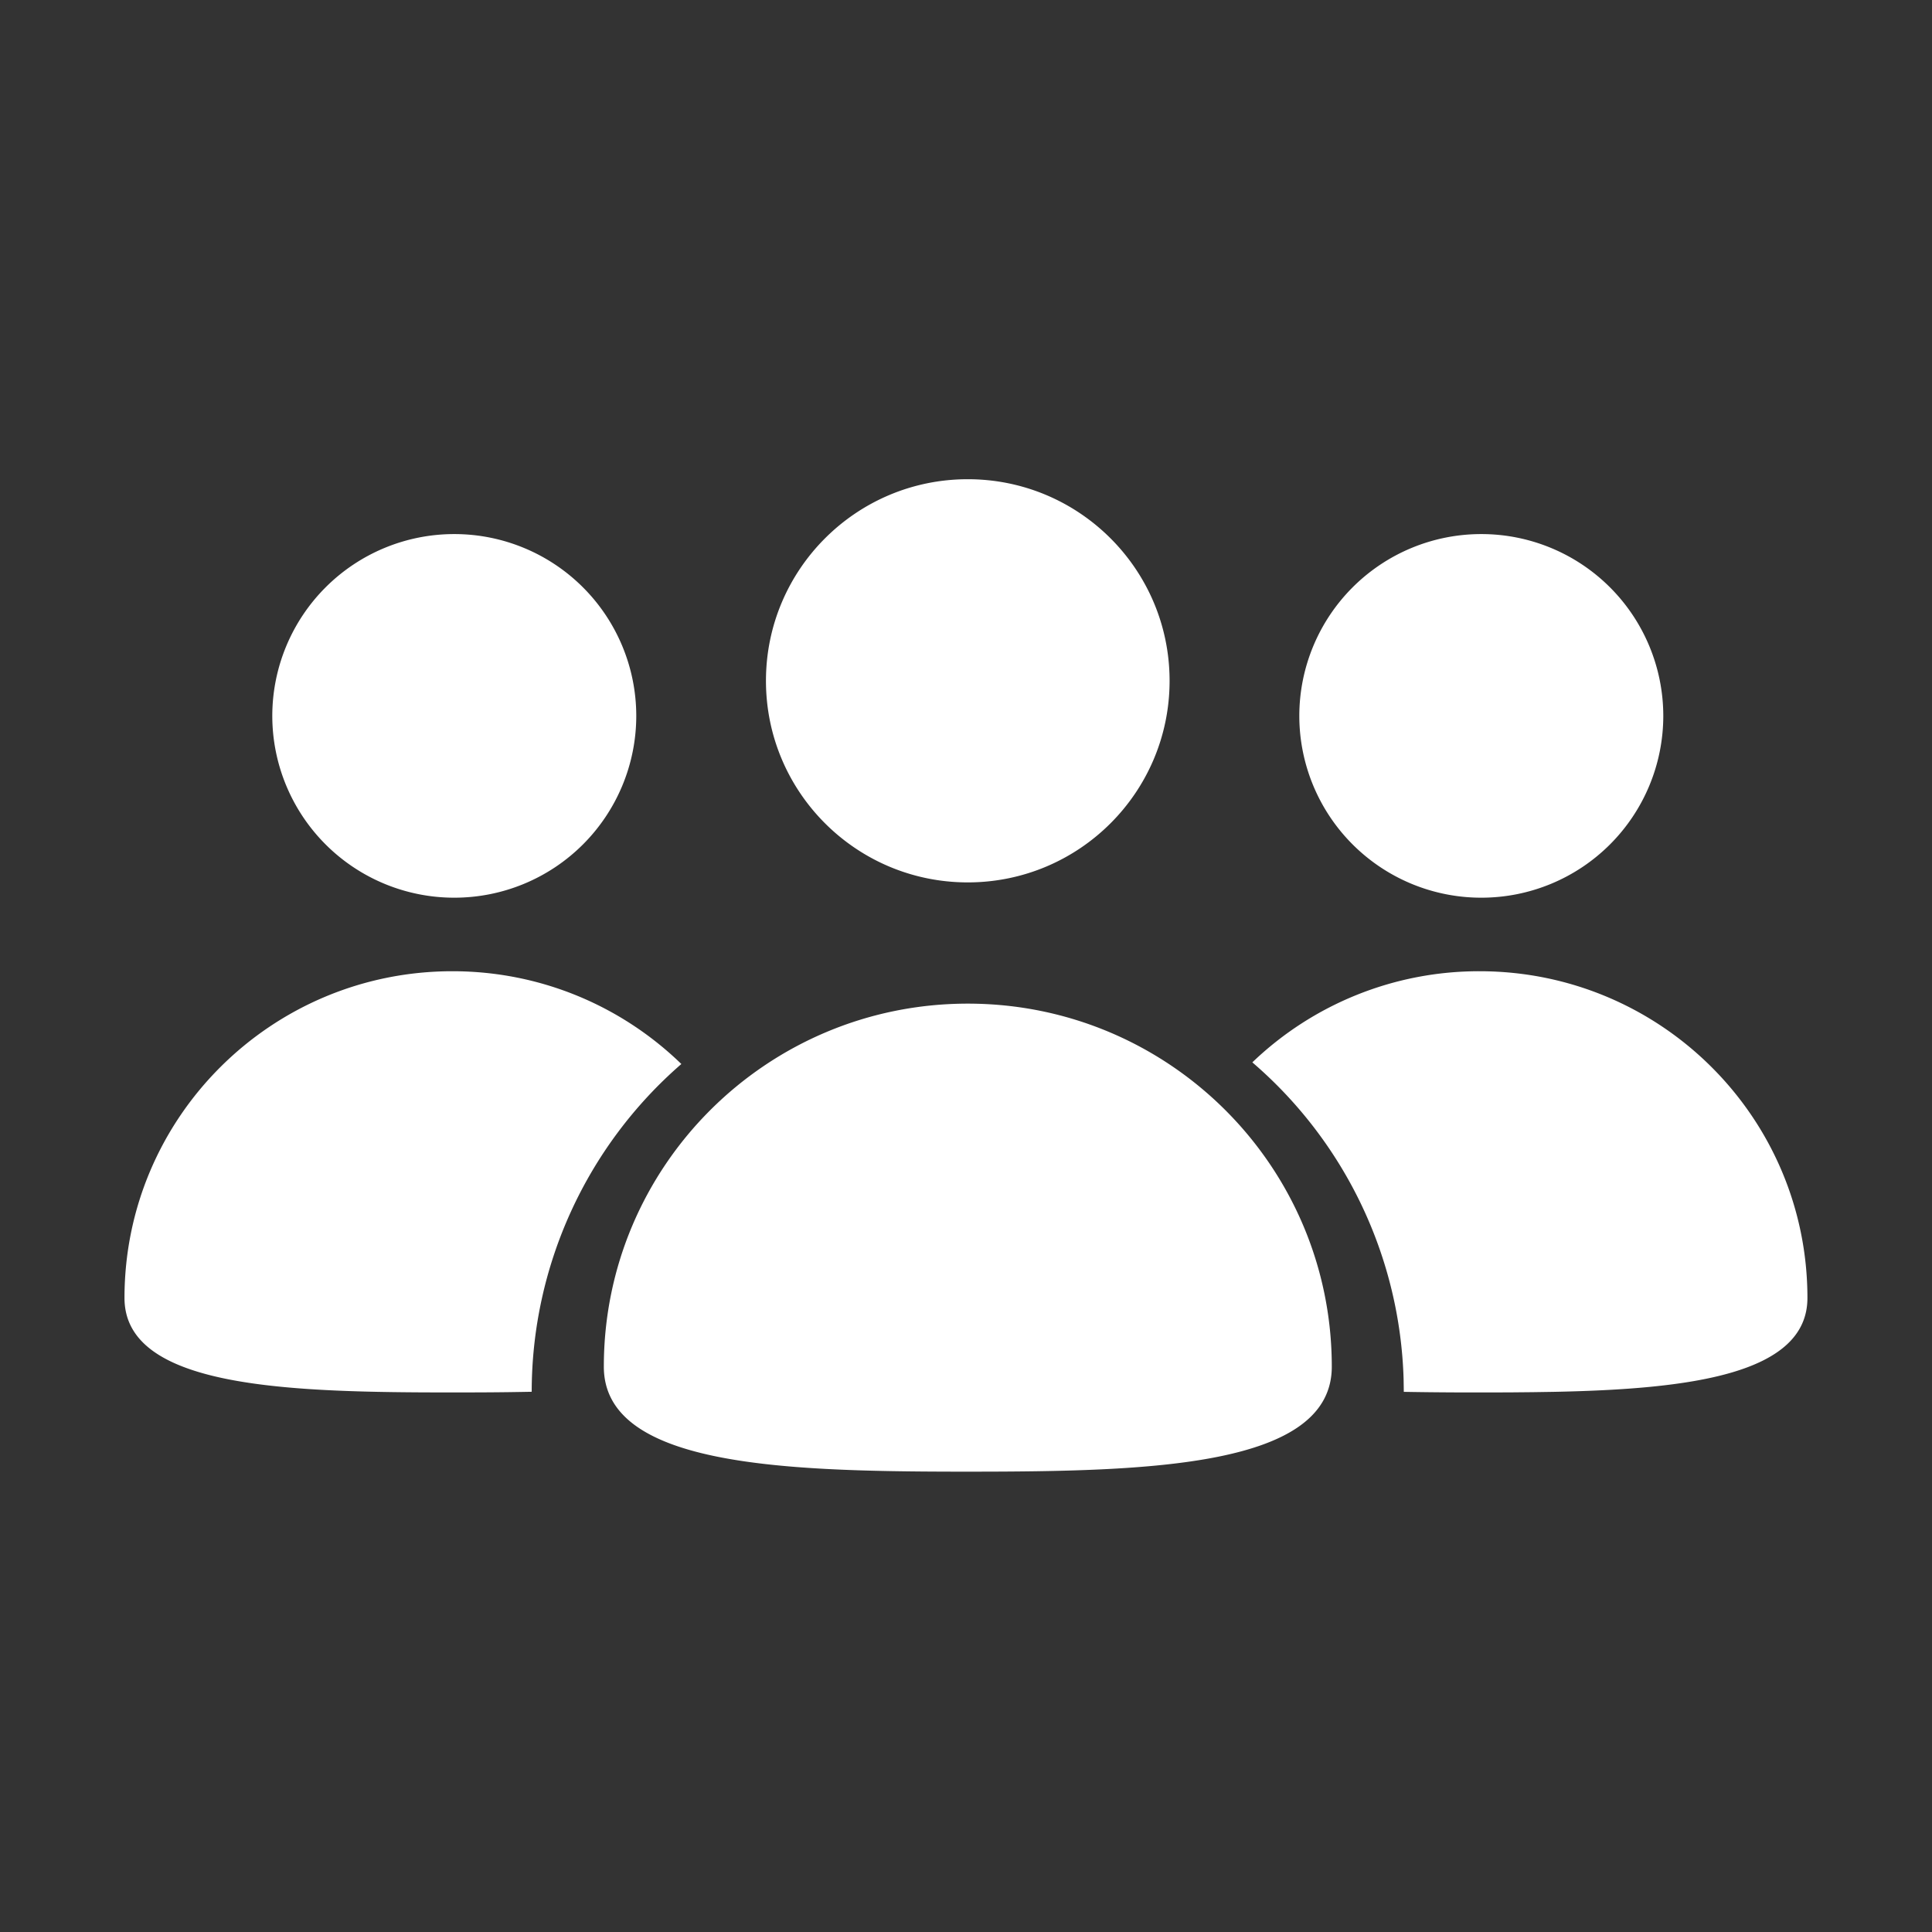
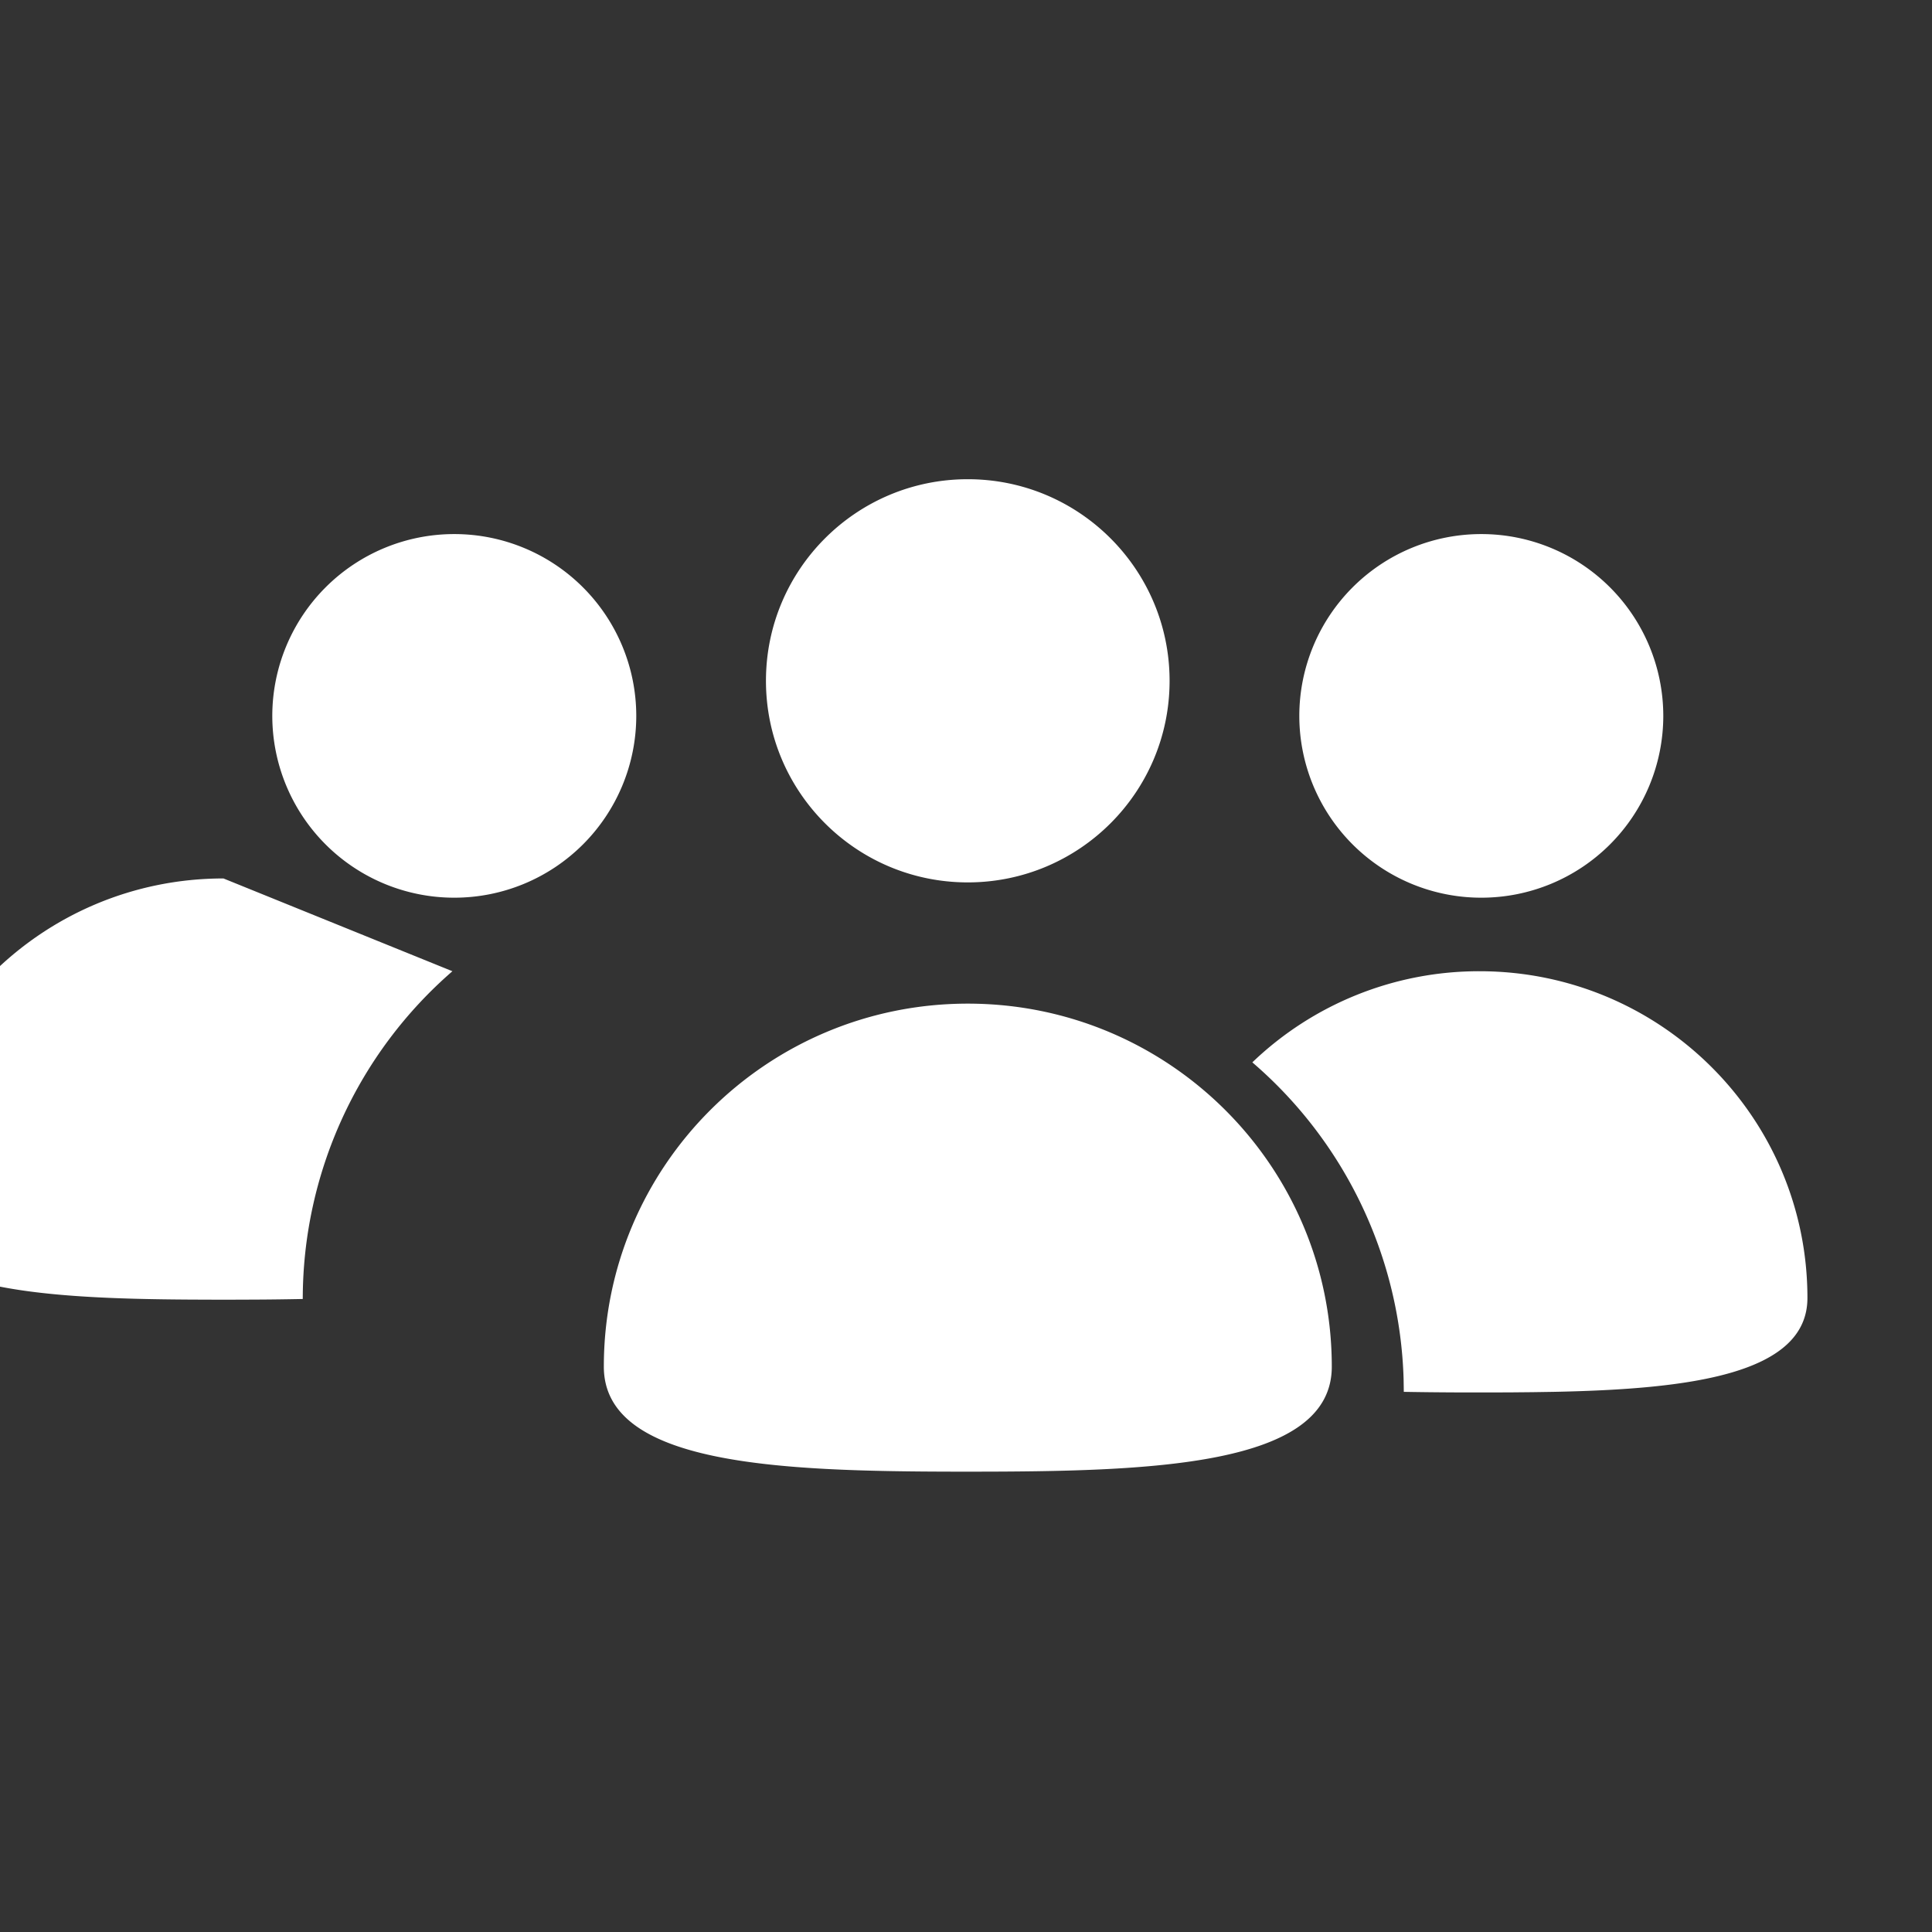
<svg xmlns="http://www.w3.org/2000/svg" width="48" height="48">
  <rect width="100%" height="100%" fill="#333333" stroke="none" />
-   <path fill="#fff" fill-rule="evenodd" d="M11.286 22.303a4.52 4.52 0 0 0 4.522-4.517 4.52 4.52 0 0 0-4.522-4.517 4.52 4.52 0 0 0-4.521 4.517 4.52 4.52 0 0 0 4.521 4.517zm12.759 2.632c4.994 0 9.043 4.038 9.043 9.02 0 2.49-4.522 2.608-9.043 2.608h-.271c-4.43-.006-8.772-.168-8.772-2.609 0-4.98 4.048-9.019 9.043-9.019zM11.24 24.13c2.213 0 4.22.88 5.688 2.305a10.789 10.789 0 0 0-3.718 8.143 75.57 75.57 0 0 1-1.174.015l-.53.002h-.531l-.53-.002c-3.792-.021-7.352-.25-7.352-2.346 0-4.483 3.648-8.117 8.147-8.117zm25.518 0c4.5 0 8.147 3.634 8.147 8.117 0 1.9-2.928 2.266-6.302 2.333l-.522.008-.527.005-.53.002h-.532a95.333 95.333 0 0 1-1.615-.015l-.005-.323a10.793 10.793 0 0 0-3.758-7.863 8.132 8.132 0 0 1 5.644-2.264zm.044-1.827a4.52 4.52 0 0 0 4.522-4.517 4.52 4.52 0 0 0-4.522-4.517 4.52 4.52 0 0 0-4.521 4.517 4.52 4.52 0 0 0 4.521 4.517zm-12.758-.38c2.769 0 5.014-2.242 5.014-5.008s-2.245-5.009-5.014-5.009-5.014 2.243-5.014 5.009 2.245 5.008 5.014 5.008z" />
+   <path fill="#fff" fill-rule="evenodd" d="M11.286 22.303a4.52 4.52 0 0 0 4.522-4.517 4.52 4.52 0 0 0-4.522-4.517 4.52 4.52 0 0 0-4.521 4.517 4.52 4.52 0 0 0 4.521 4.517zm12.759 2.632c4.994 0 9.043 4.038 9.043 9.02 0 2.49-4.522 2.608-9.043 2.608h-.271c-4.43-.006-8.772-.168-8.772-2.609 0-4.98 4.048-9.019 9.043-9.019zM11.24 24.13a10.789 10.789 0 0 0-3.718 8.143 75.57 75.57 0 0 1-1.174.015l-.53.002h-.531l-.53-.002c-3.792-.021-7.352-.25-7.352-2.346 0-4.483 3.648-8.117 8.147-8.117zm25.518 0c4.5 0 8.147 3.634 8.147 8.117 0 1.9-2.928 2.266-6.302 2.333l-.522.008-.527.005-.53.002h-.532a95.333 95.333 0 0 1-1.615-.015l-.005-.323a10.793 10.793 0 0 0-3.758-7.863 8.132 8.132 0 0 1 5.644-2.264zm.044-1.827a4.52 4.52 0 0 0 4.522-4.517 4.52 4.52 0 0 0-4.522-4.517 4.52 4.52 0 0 0-4.521 4.517 4.52 4.52 0 0 0 4.521 4.517zm-12.758-.38c2.769 0 5.014-2.242 5.014-5.008s-2.245-5.009-5.014-5.009-5.014 2.243-5.014 5.009 2.245 5.008 5.014 5.008z" />
</svg>